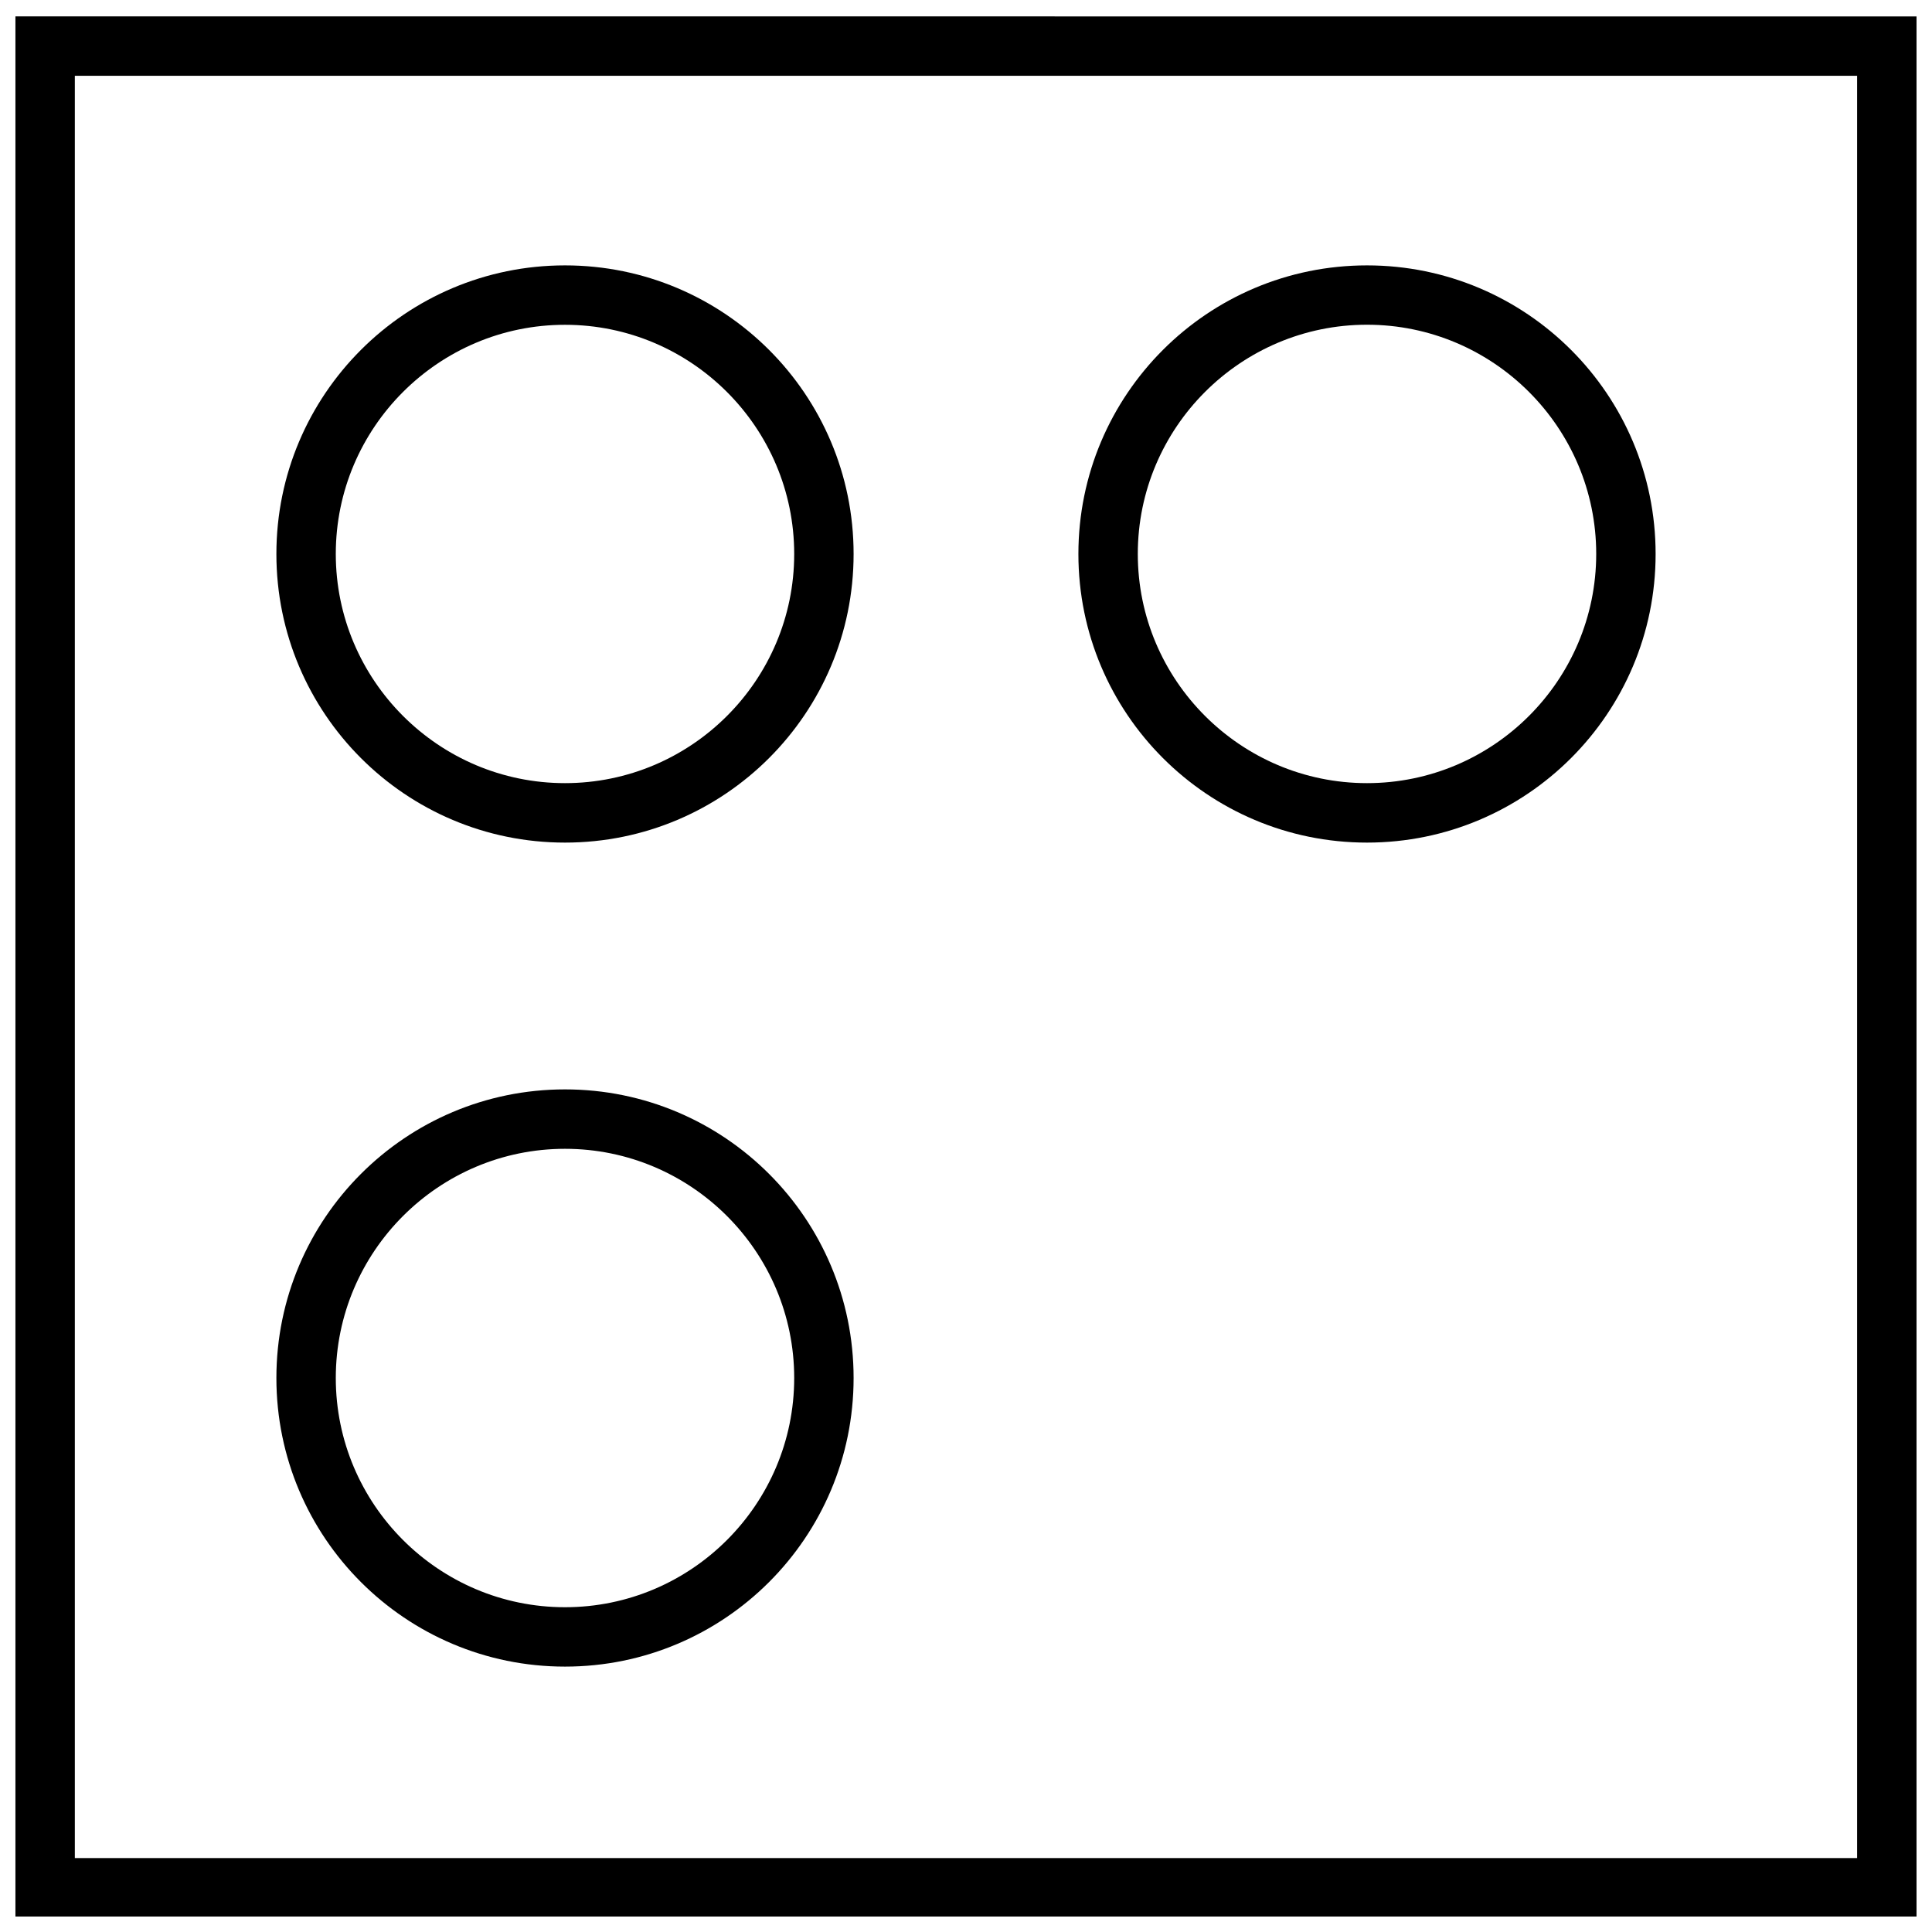
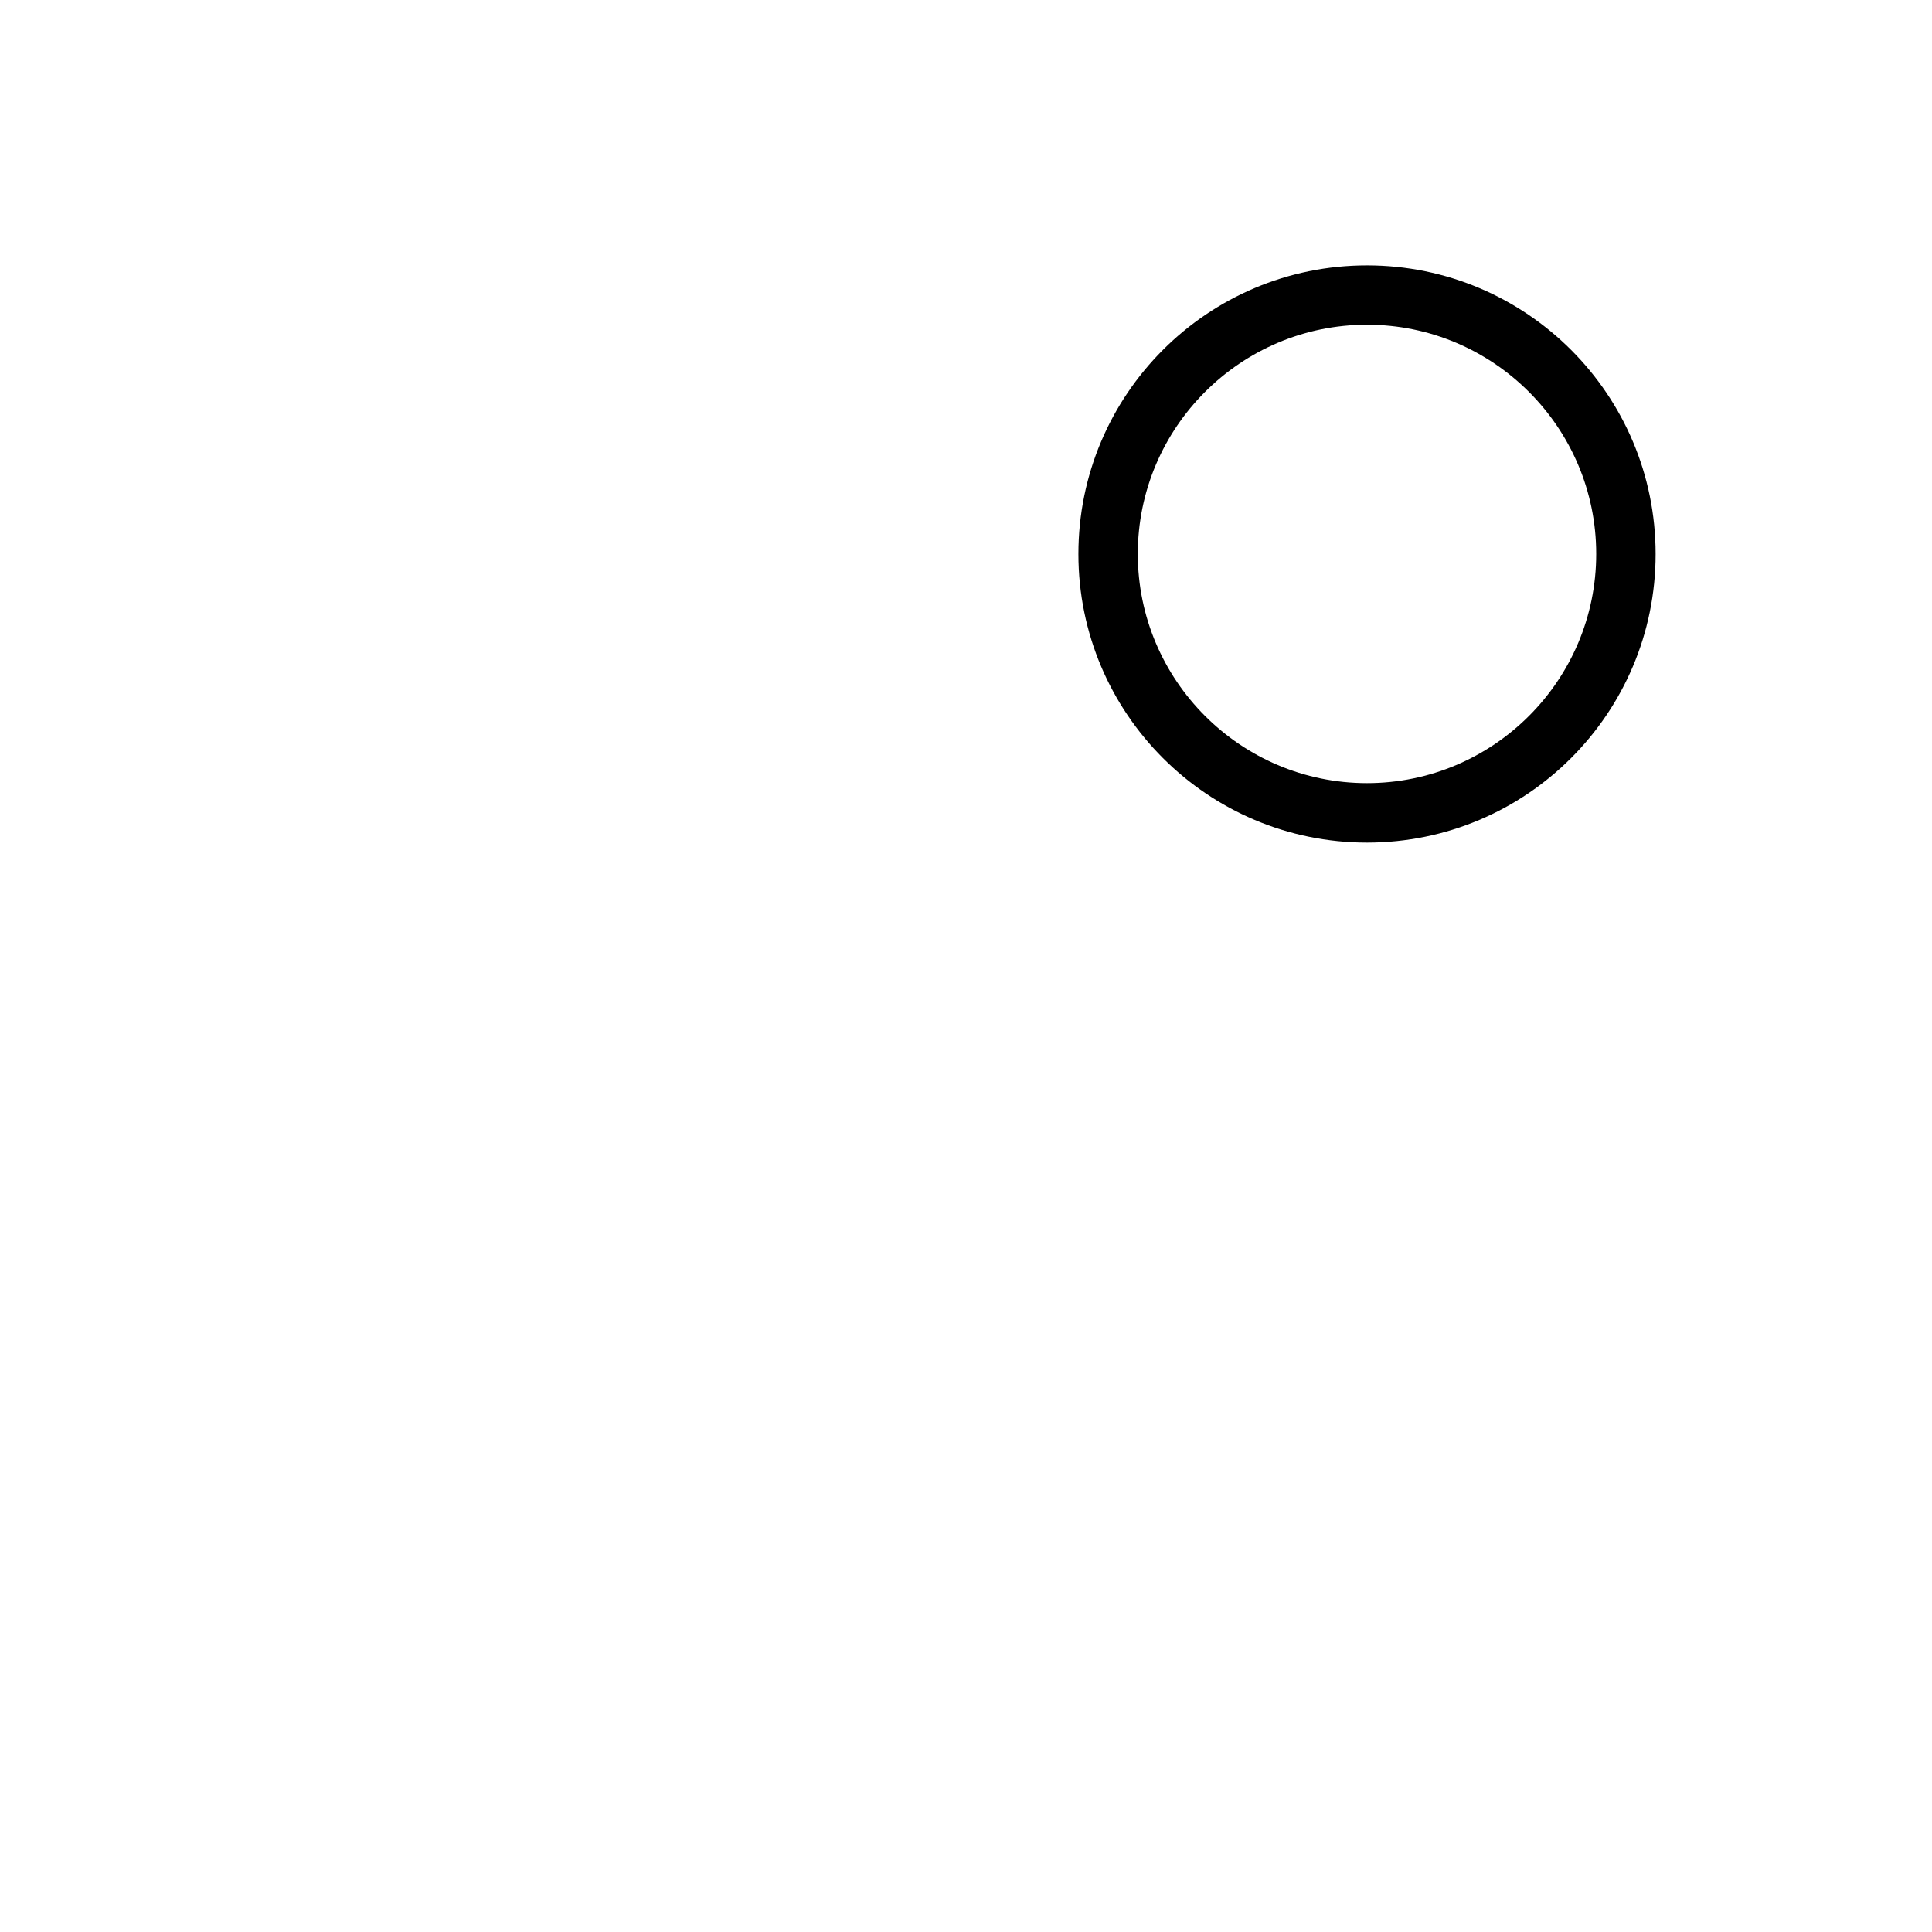
<svg xmlns="http://www.w3.org/2000/svg" width="800px" height="800px" version="1.1" viewBox="144 144 512 512">
  <defs>
    <clipPath id="a">
-       <path d="m148.09 148.09h503.81v503.81h-503.81z" />
+       <path d="m148.09 148.09h503.81v503.81z" />
    </clipPath>
  </defs>
  <g clip-path="url(#a)">
-     <path d="m148.09 652.16h503.81v-503.81l-503.81-0.004zm15.742-488.07h472.32v472.32h-472.32z" />
-   </g>
-   <path d="m293.73 214.33c-42.242 0-76.484 34.242-76.484 76.484s34.242 76.484 76.484 76.484c42.242 0 76.484-34.242 76.484-76.484s-34.242-76.484-76.484-76.484zm0 137.21c-33.488 0-60.742-27.254-60.742-60.742s27.254-60.723 60.742-60.723c33.488 0 60.742 27.254 60.742 60.742-0.004 33.484-27.254 60.723-60.742 60.723z" />
+     </g>
  <path d="m506.27 214.33c-42.242 0-76.484 34.242-76.484 76.484s34.242 76.484 76.484 76.484c42.242 0 76.484-34.242 76.484-76.484s-34.242-76.484-76.484-76.484zm0 137.21c-33.488 0-60.742-27.254-60.742-60.742s27.254-60.742 60.742-60.742 60.742 27.254 60.742 60.742-27.254 60.742-60.742 60.742z" />
-   <path d="m293.73 432.7c-42.242 0-76.484 34.242-76.484 76.484 0 42.242 34.242 76.484 76.484 76.484 42.242 0 76.484-34.242 76.484-76.484 0-42.242-34.242-76.484-76.484-76.484zm0 137.23c-33.488 0-60.742-27.254-60.742-60.742 0-33.488 27.254-60.742 60.742-60.742 33.488 0 60.742 27.254 60.742 60.742-0.004 33.488-27.254 60.742-60.742 60.742z" />
</svg>